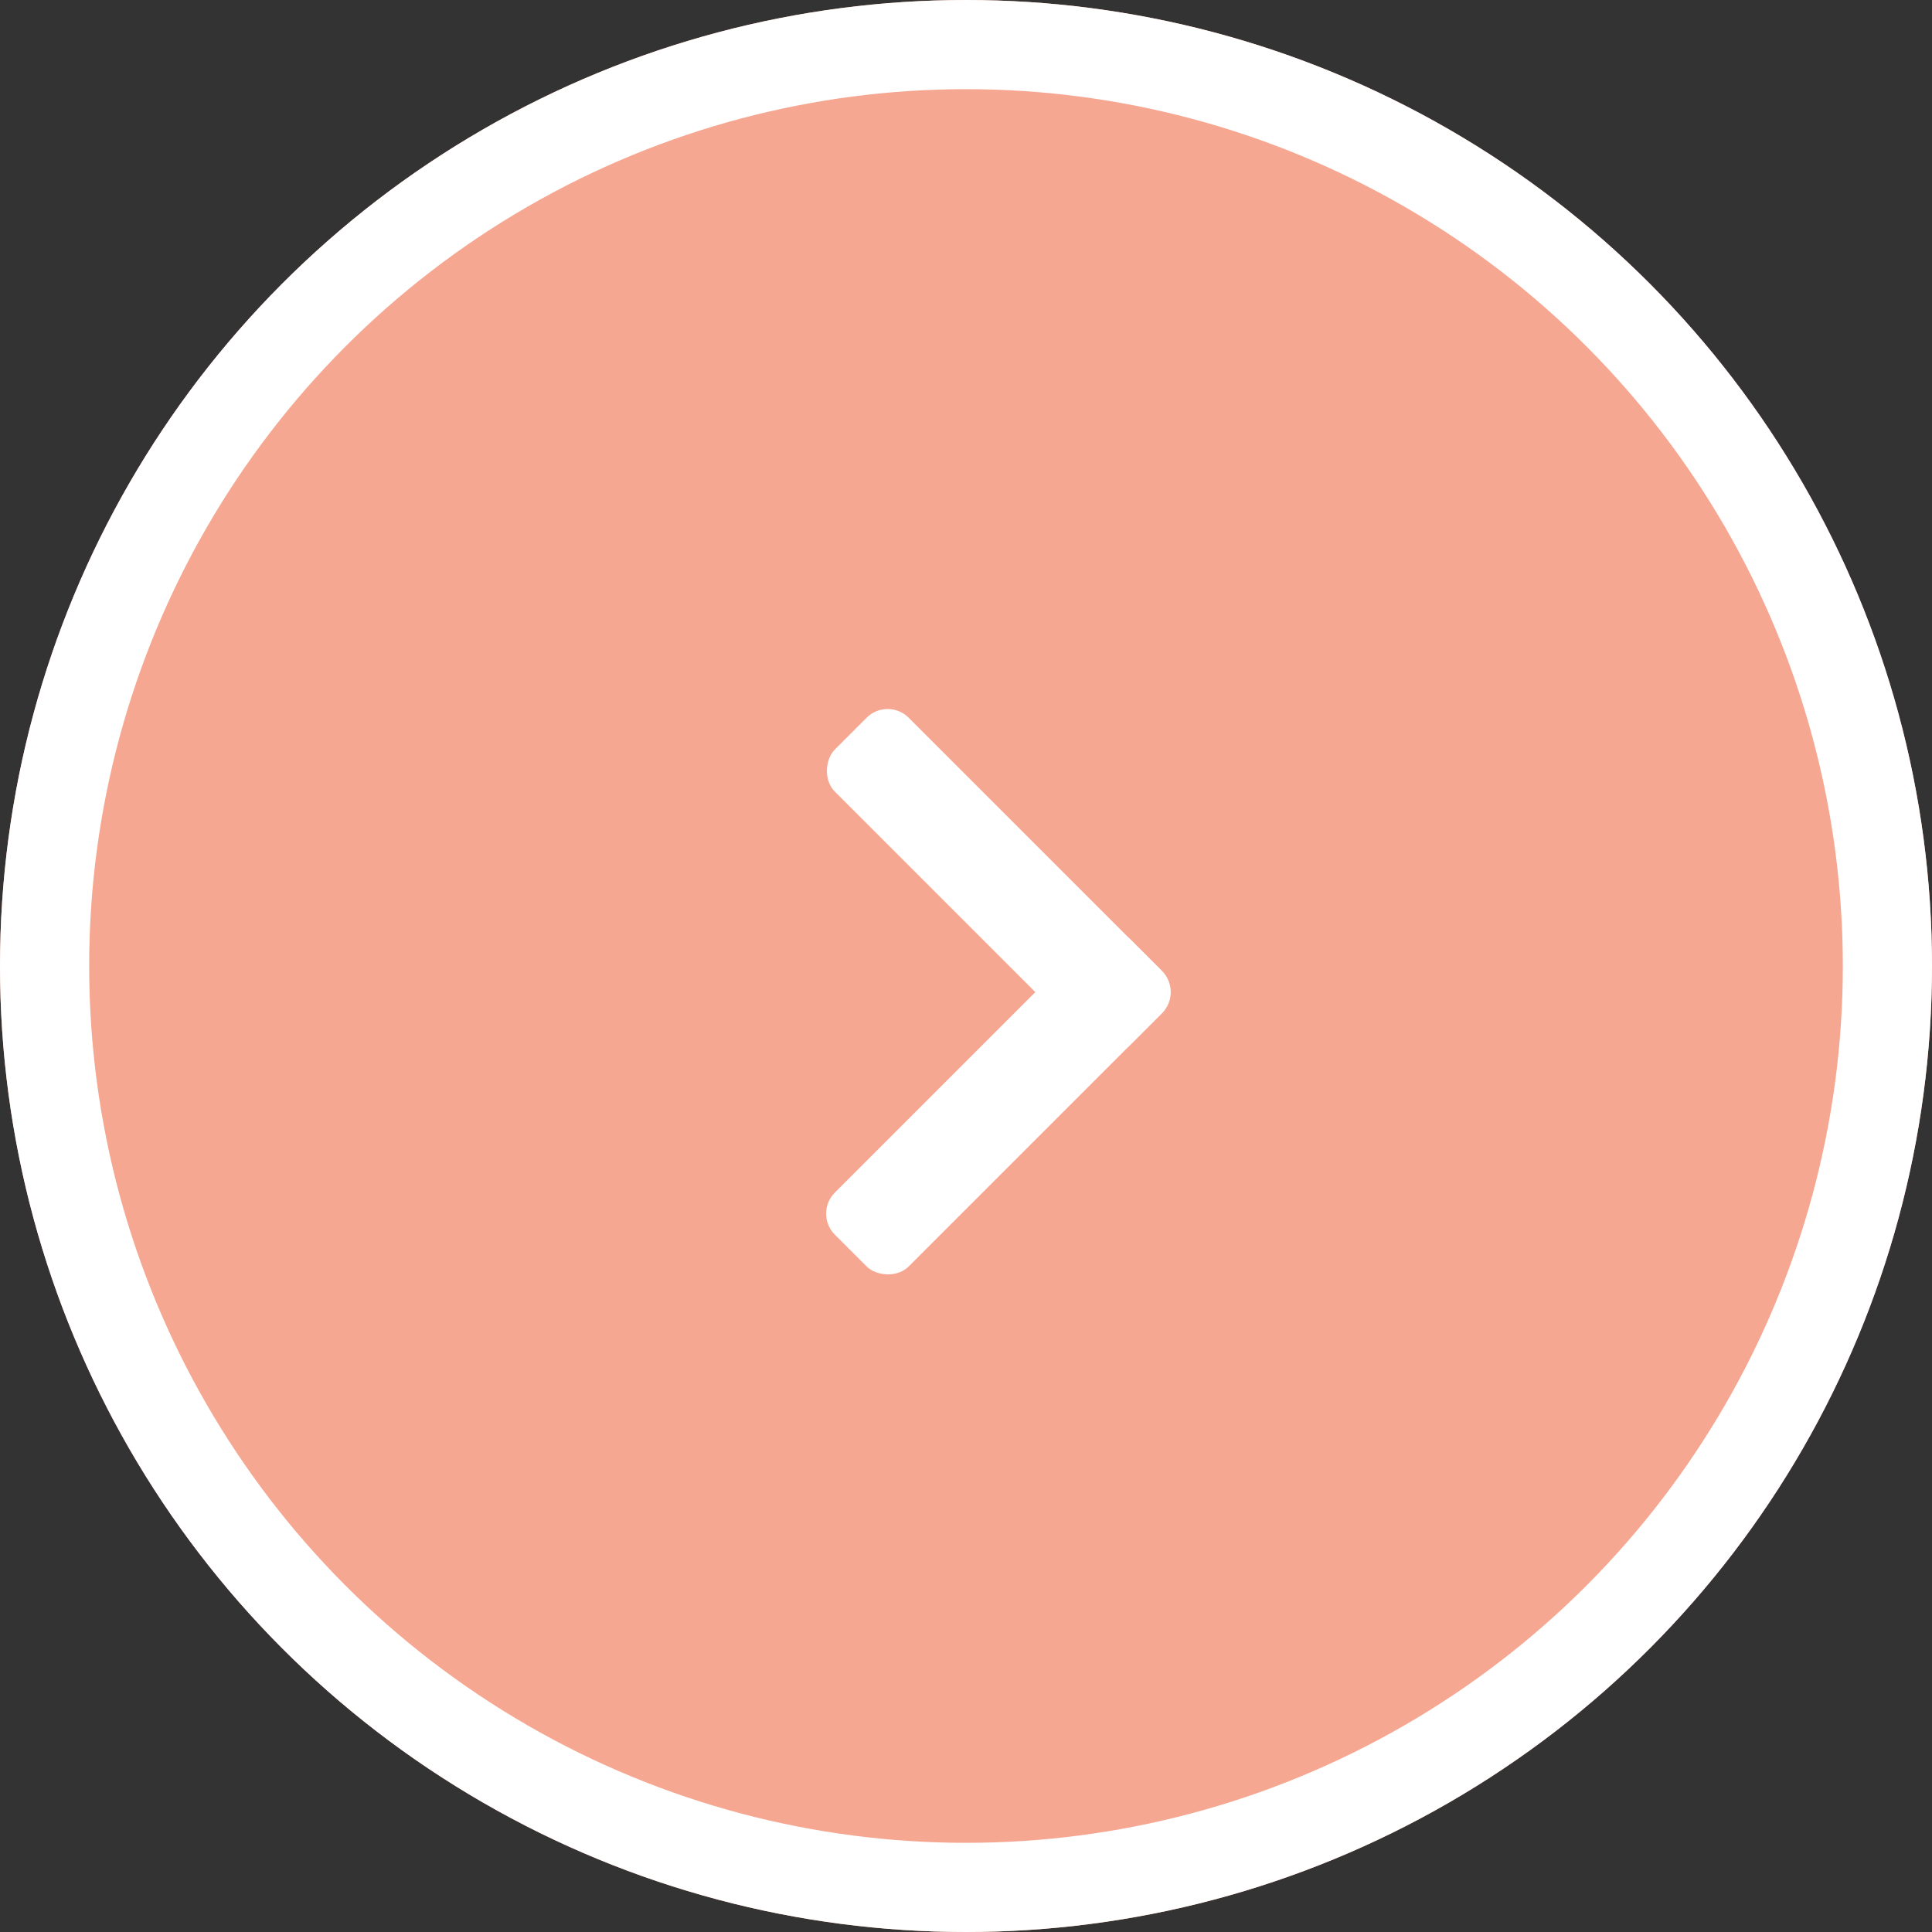
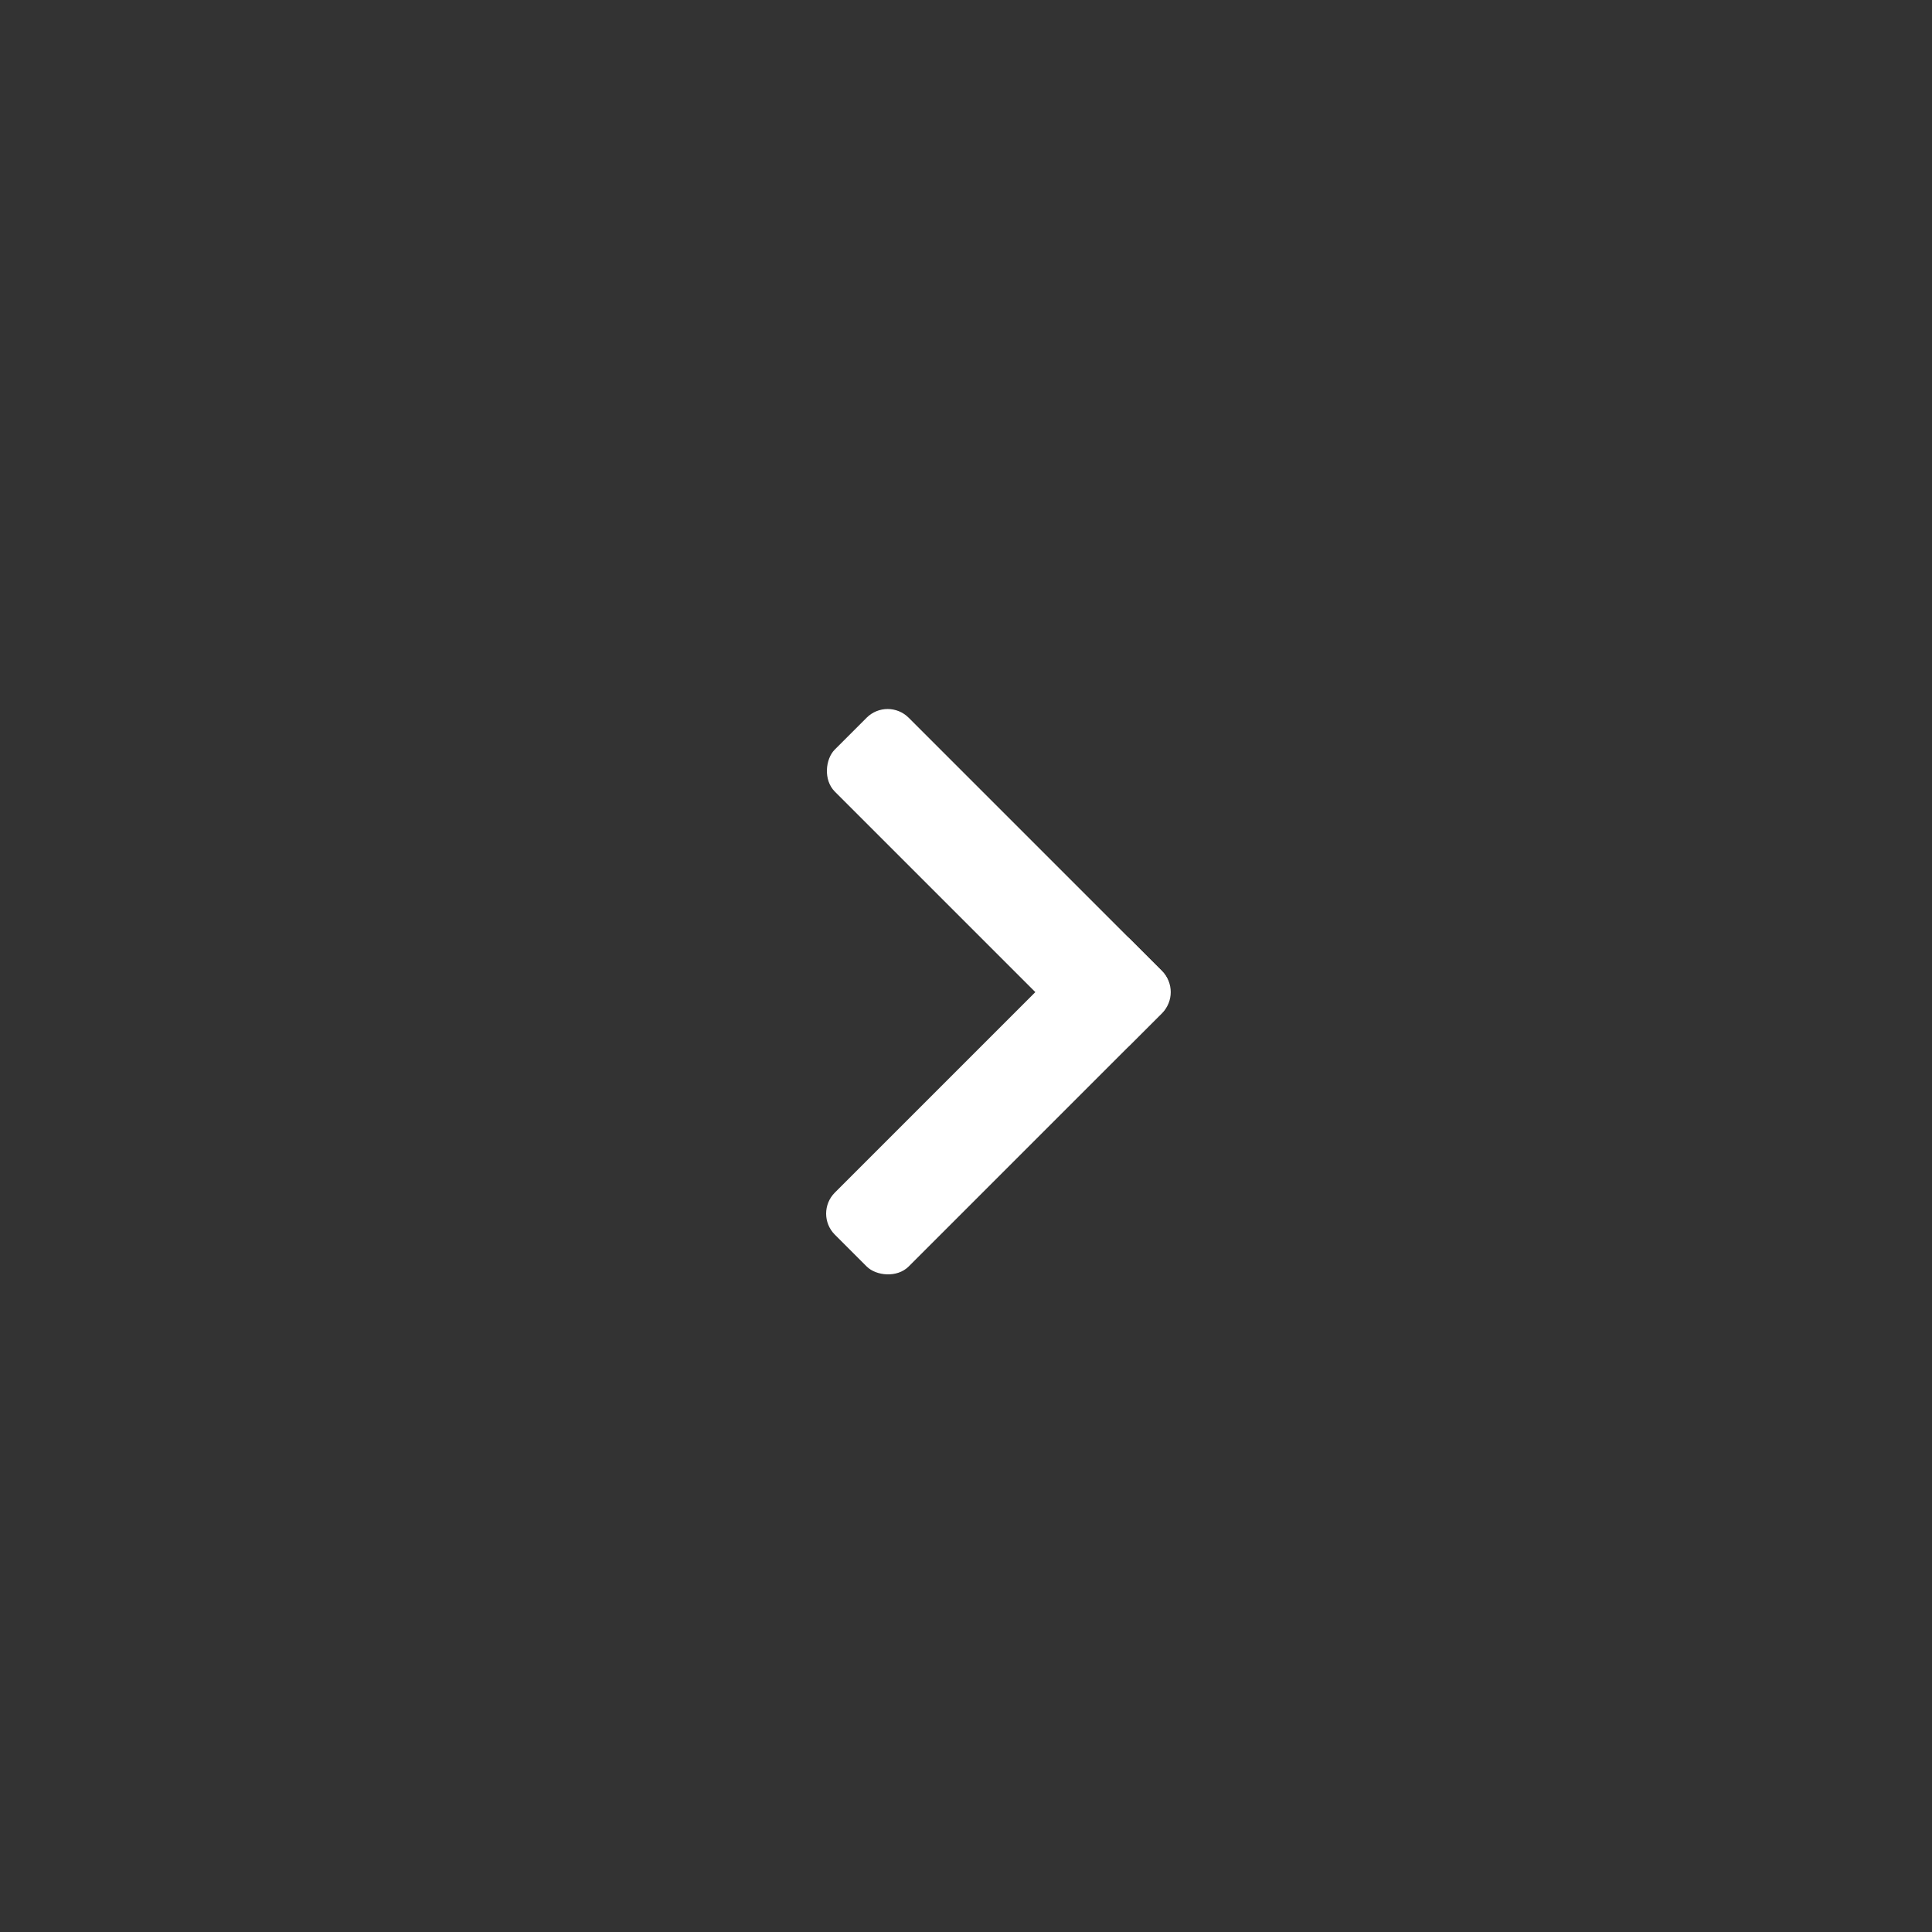
<svg xmlns="http://www.w3.org/2000/svg" width="65" height="65">
  <rect width="100%" height="100%" fill="#333333" stroke="none" />
  <g data-name="グループ 44">
    <g data-name="楕円形 28" fill="#f6a791" stroke="#fff" stroke-width="3">
-       <circle cx="32.5" cy="32.5" r="32.5" stroke="none" />
-       <circle cx="32.5" cy="32.5" r="31" fill="none" />
-     </g>
+       </g>
    <g data-name="グループ 116" transform="translate(27.38 23.44)" fill="#fff">
      <rect data-name="長方形 56" width="14.054" height="3.514" rx="1" transform="rotate(45 1.242 2.998)" />
      <rect data-name="長方形 57" width="14.054" height="3.514" rx="1" transform="rotate(135 4.153 7.542)" />
    </g>
  </g>
</svg>